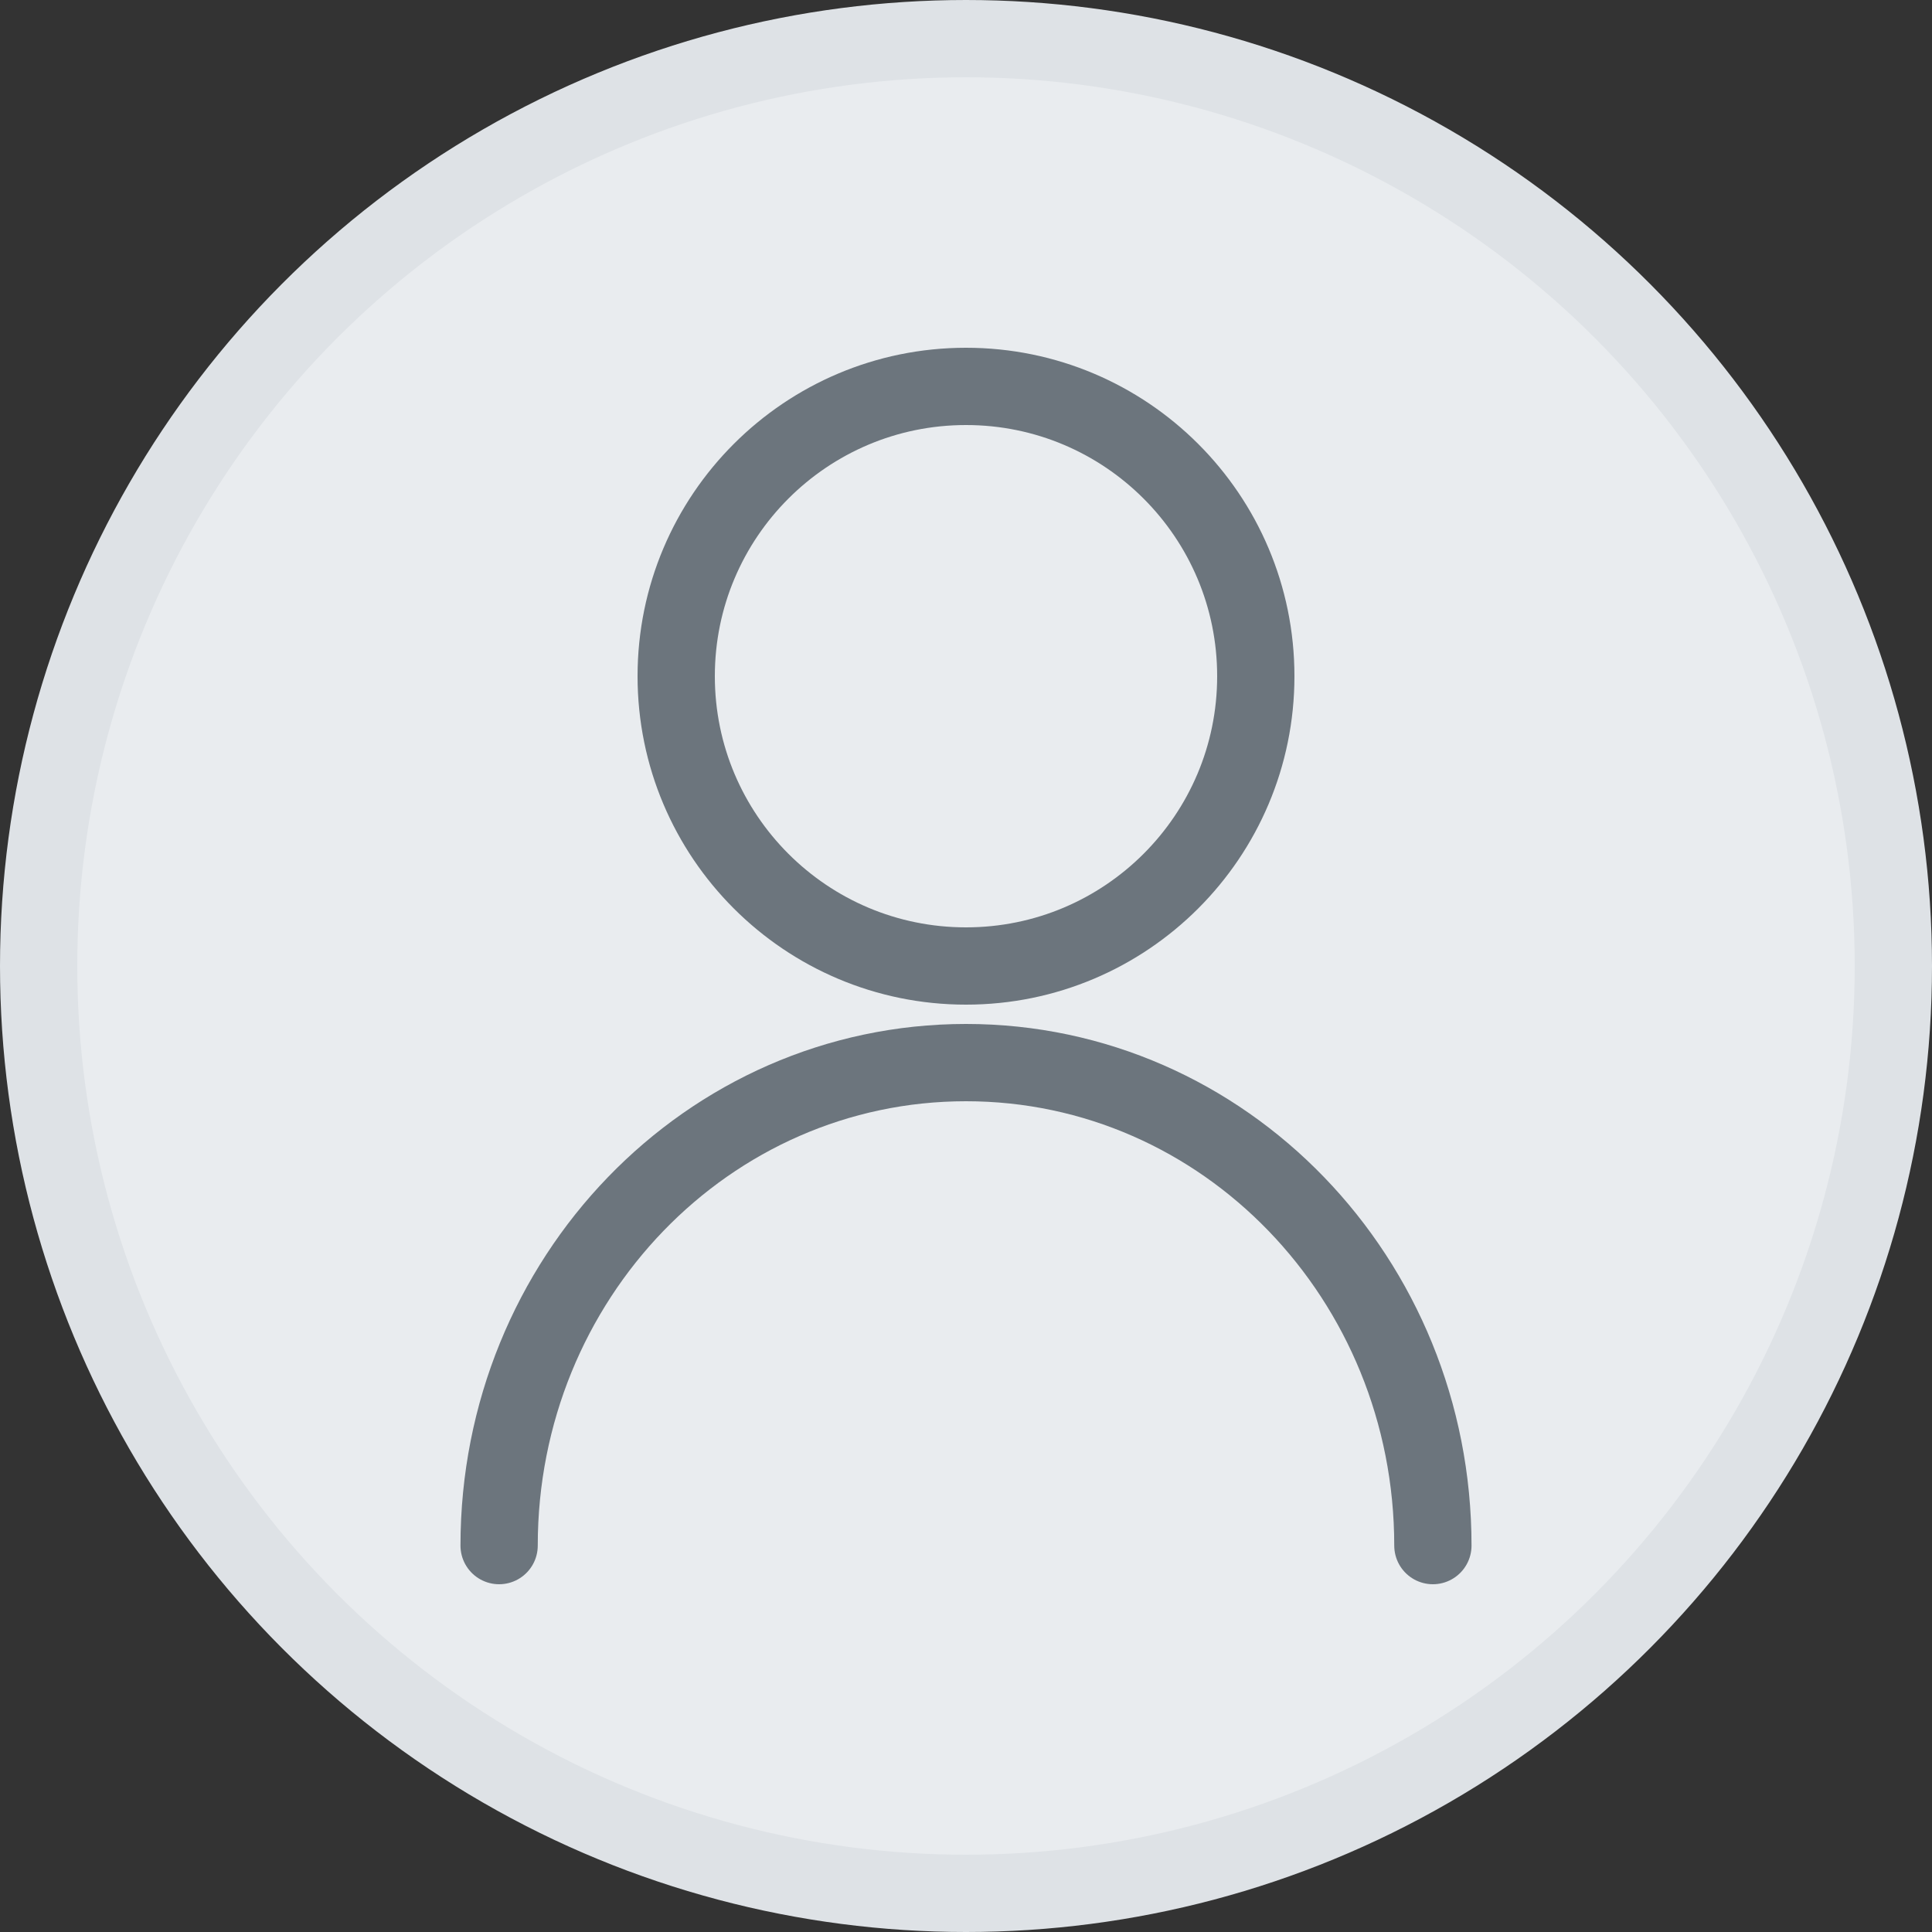
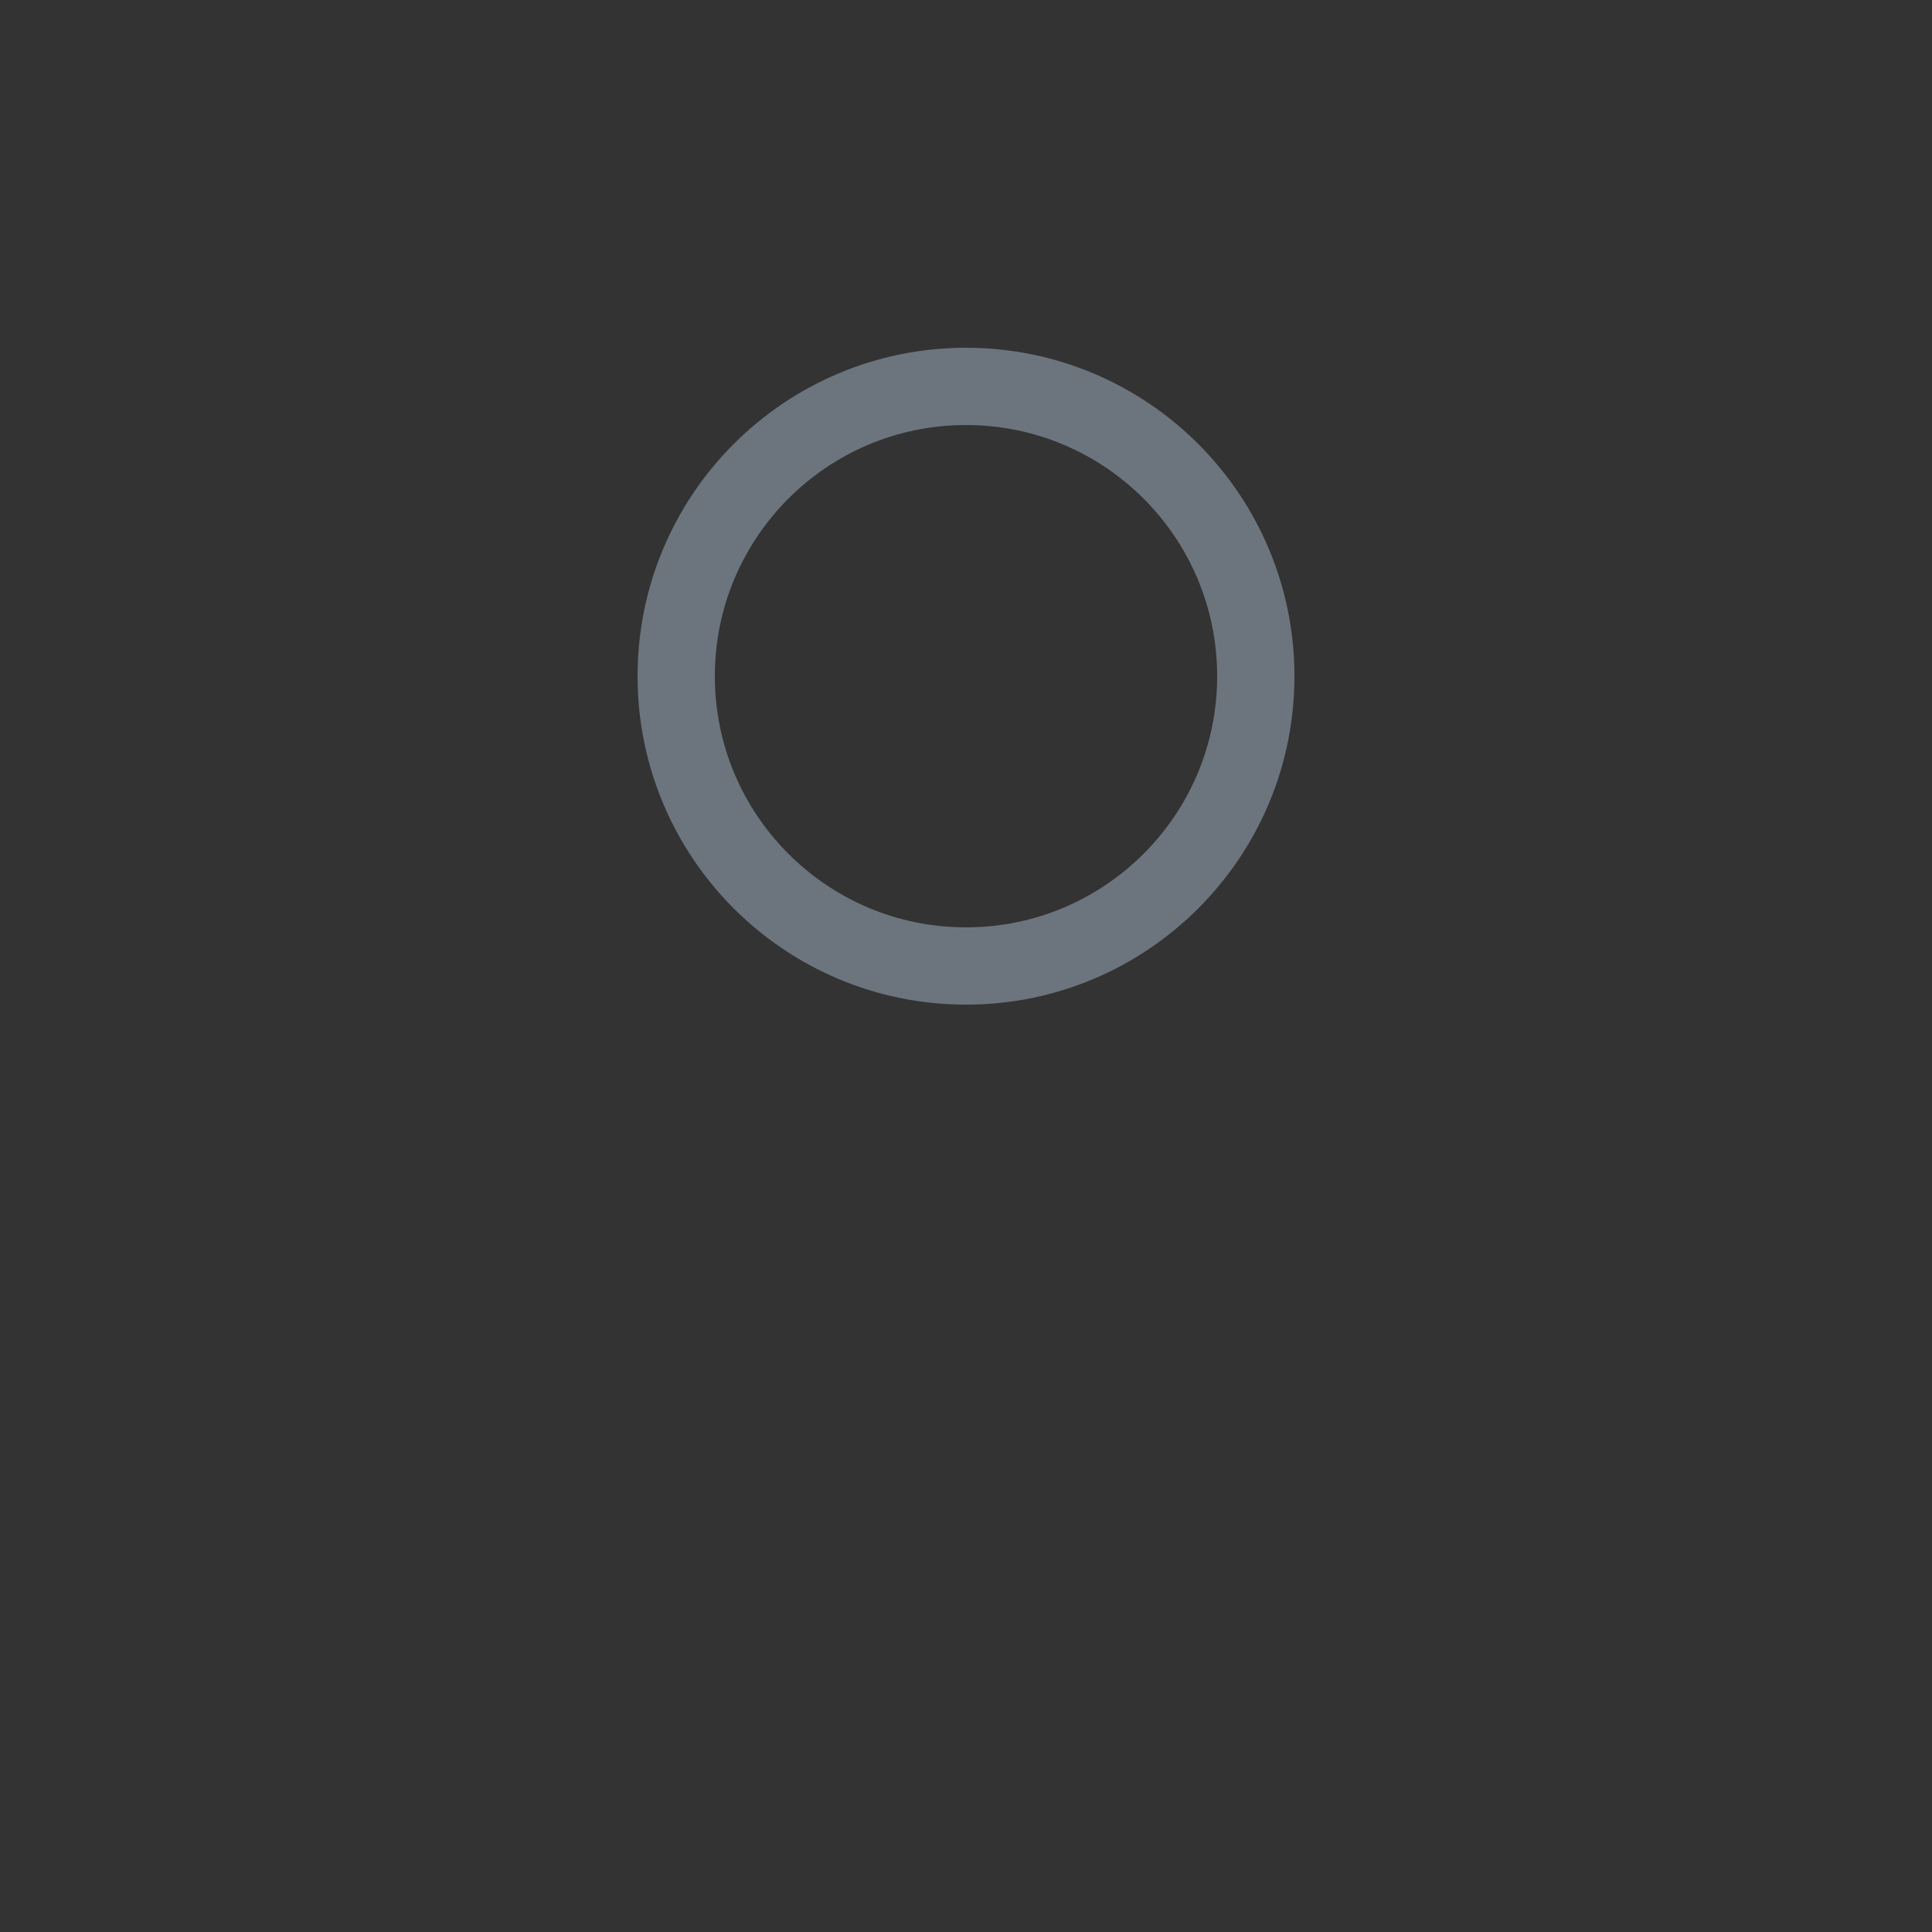
<svg xmlns="http://www.w3.org/2000/svg" width="50" height="50" viewBox="0 0 50 50" fill="none">
  <rect x="0" y="0" width="50" height="50" fill="#333333" stroke="none" />
-   <circle cx="25" cy="25" r="24" fill="#e9ecef" stroke="#dee2e6" stroke-width="2" />
  <path d="M25 25C29.142 25 32.5 21.642 32.5 17.5C32.5 13.358 29.142 10 25 10C20.858 10 17.5 13.358 17.5 17.5C17.5 21.642 20.858 25 25 25Z" stroke="#6c757d" stroke-width="2" stroke-linecap="round" stroke-linejoin="round" />
-   <path d="M12.917 40C12.917 33.096 18.313 27.5 25 27.5C31.687 27.5 37.083 33.096 37.083 40" stroke="#6c757d" stroke-width="2" stroke-linecap="round" stroke-linejoin="round" />
</svg>